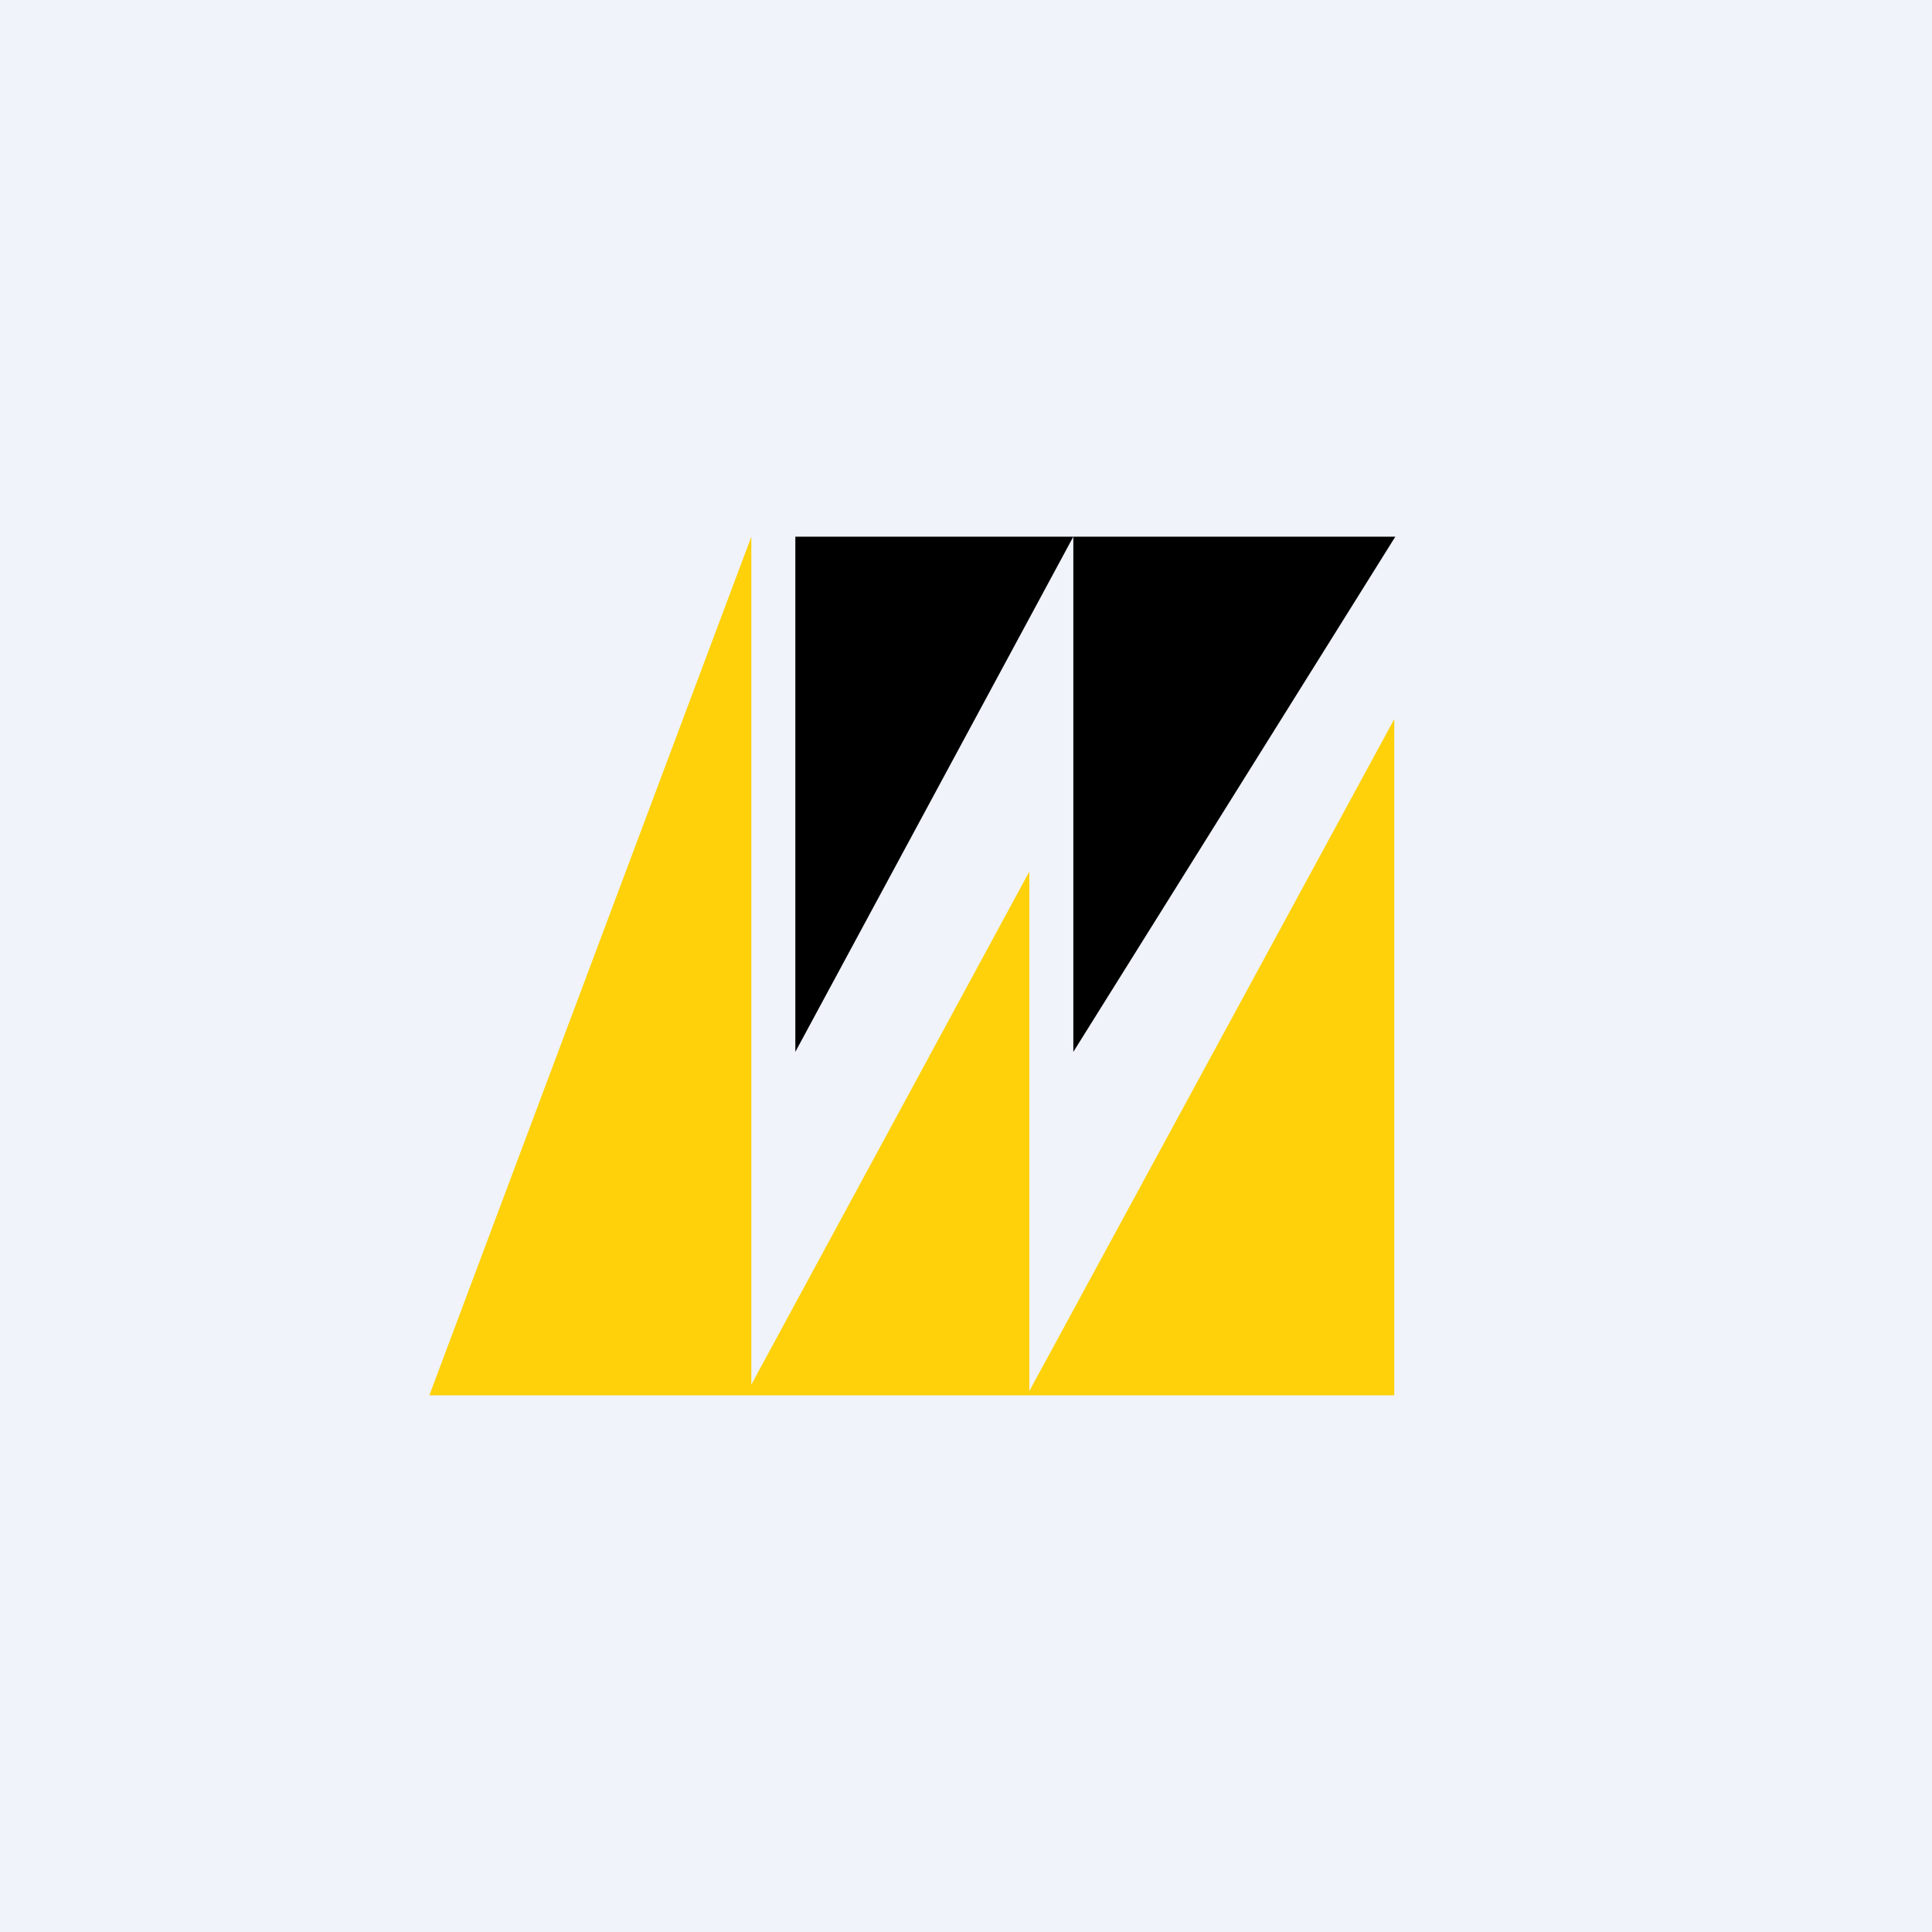
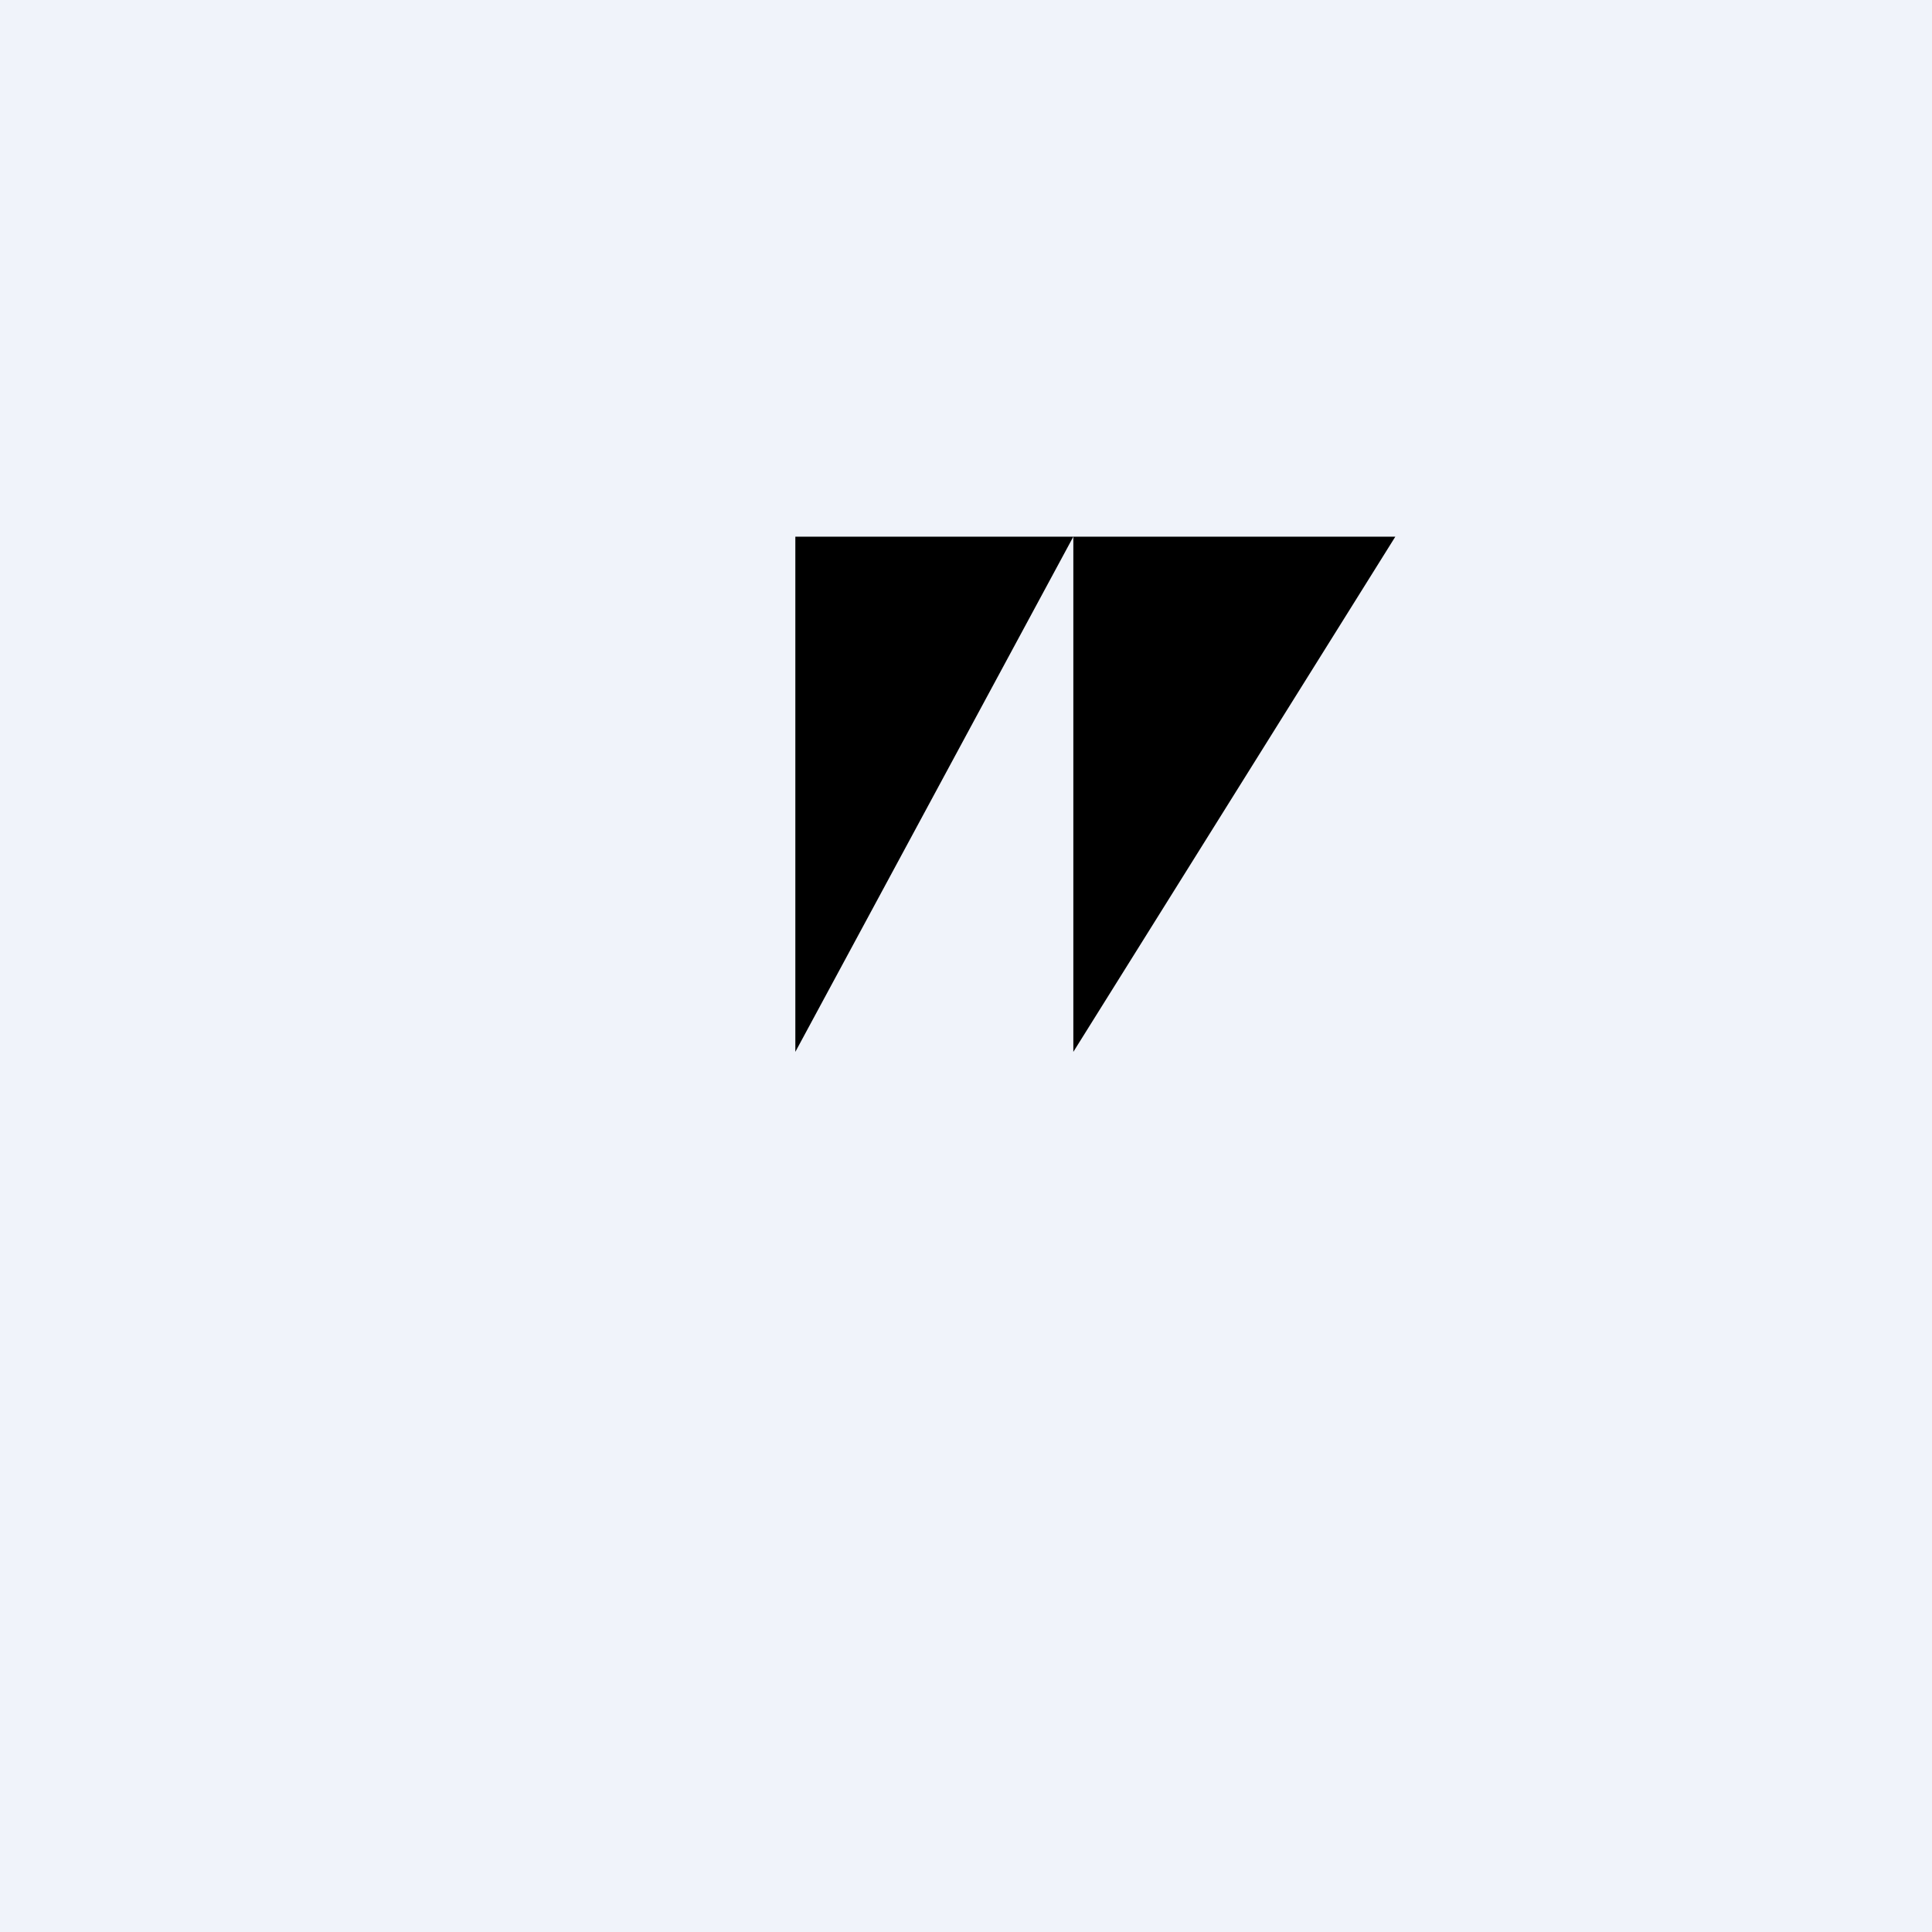
<svg xmlns="http://www.w3.org/2000/svg" width="18" height="18" viewBox="0 0 18 18">
  <path fill="#F0F3FA" d="M0 0h18v18H0z" />
-   <path d="M12.99 13H4l3-8v7.9l2.59-4.78v4.84l3.4-6.26V13Z" fill="#FED10B" />
  <path d="M7.41 9.8V5H13l-3 4.8V5L7.41 9.8Z" />
</svg>